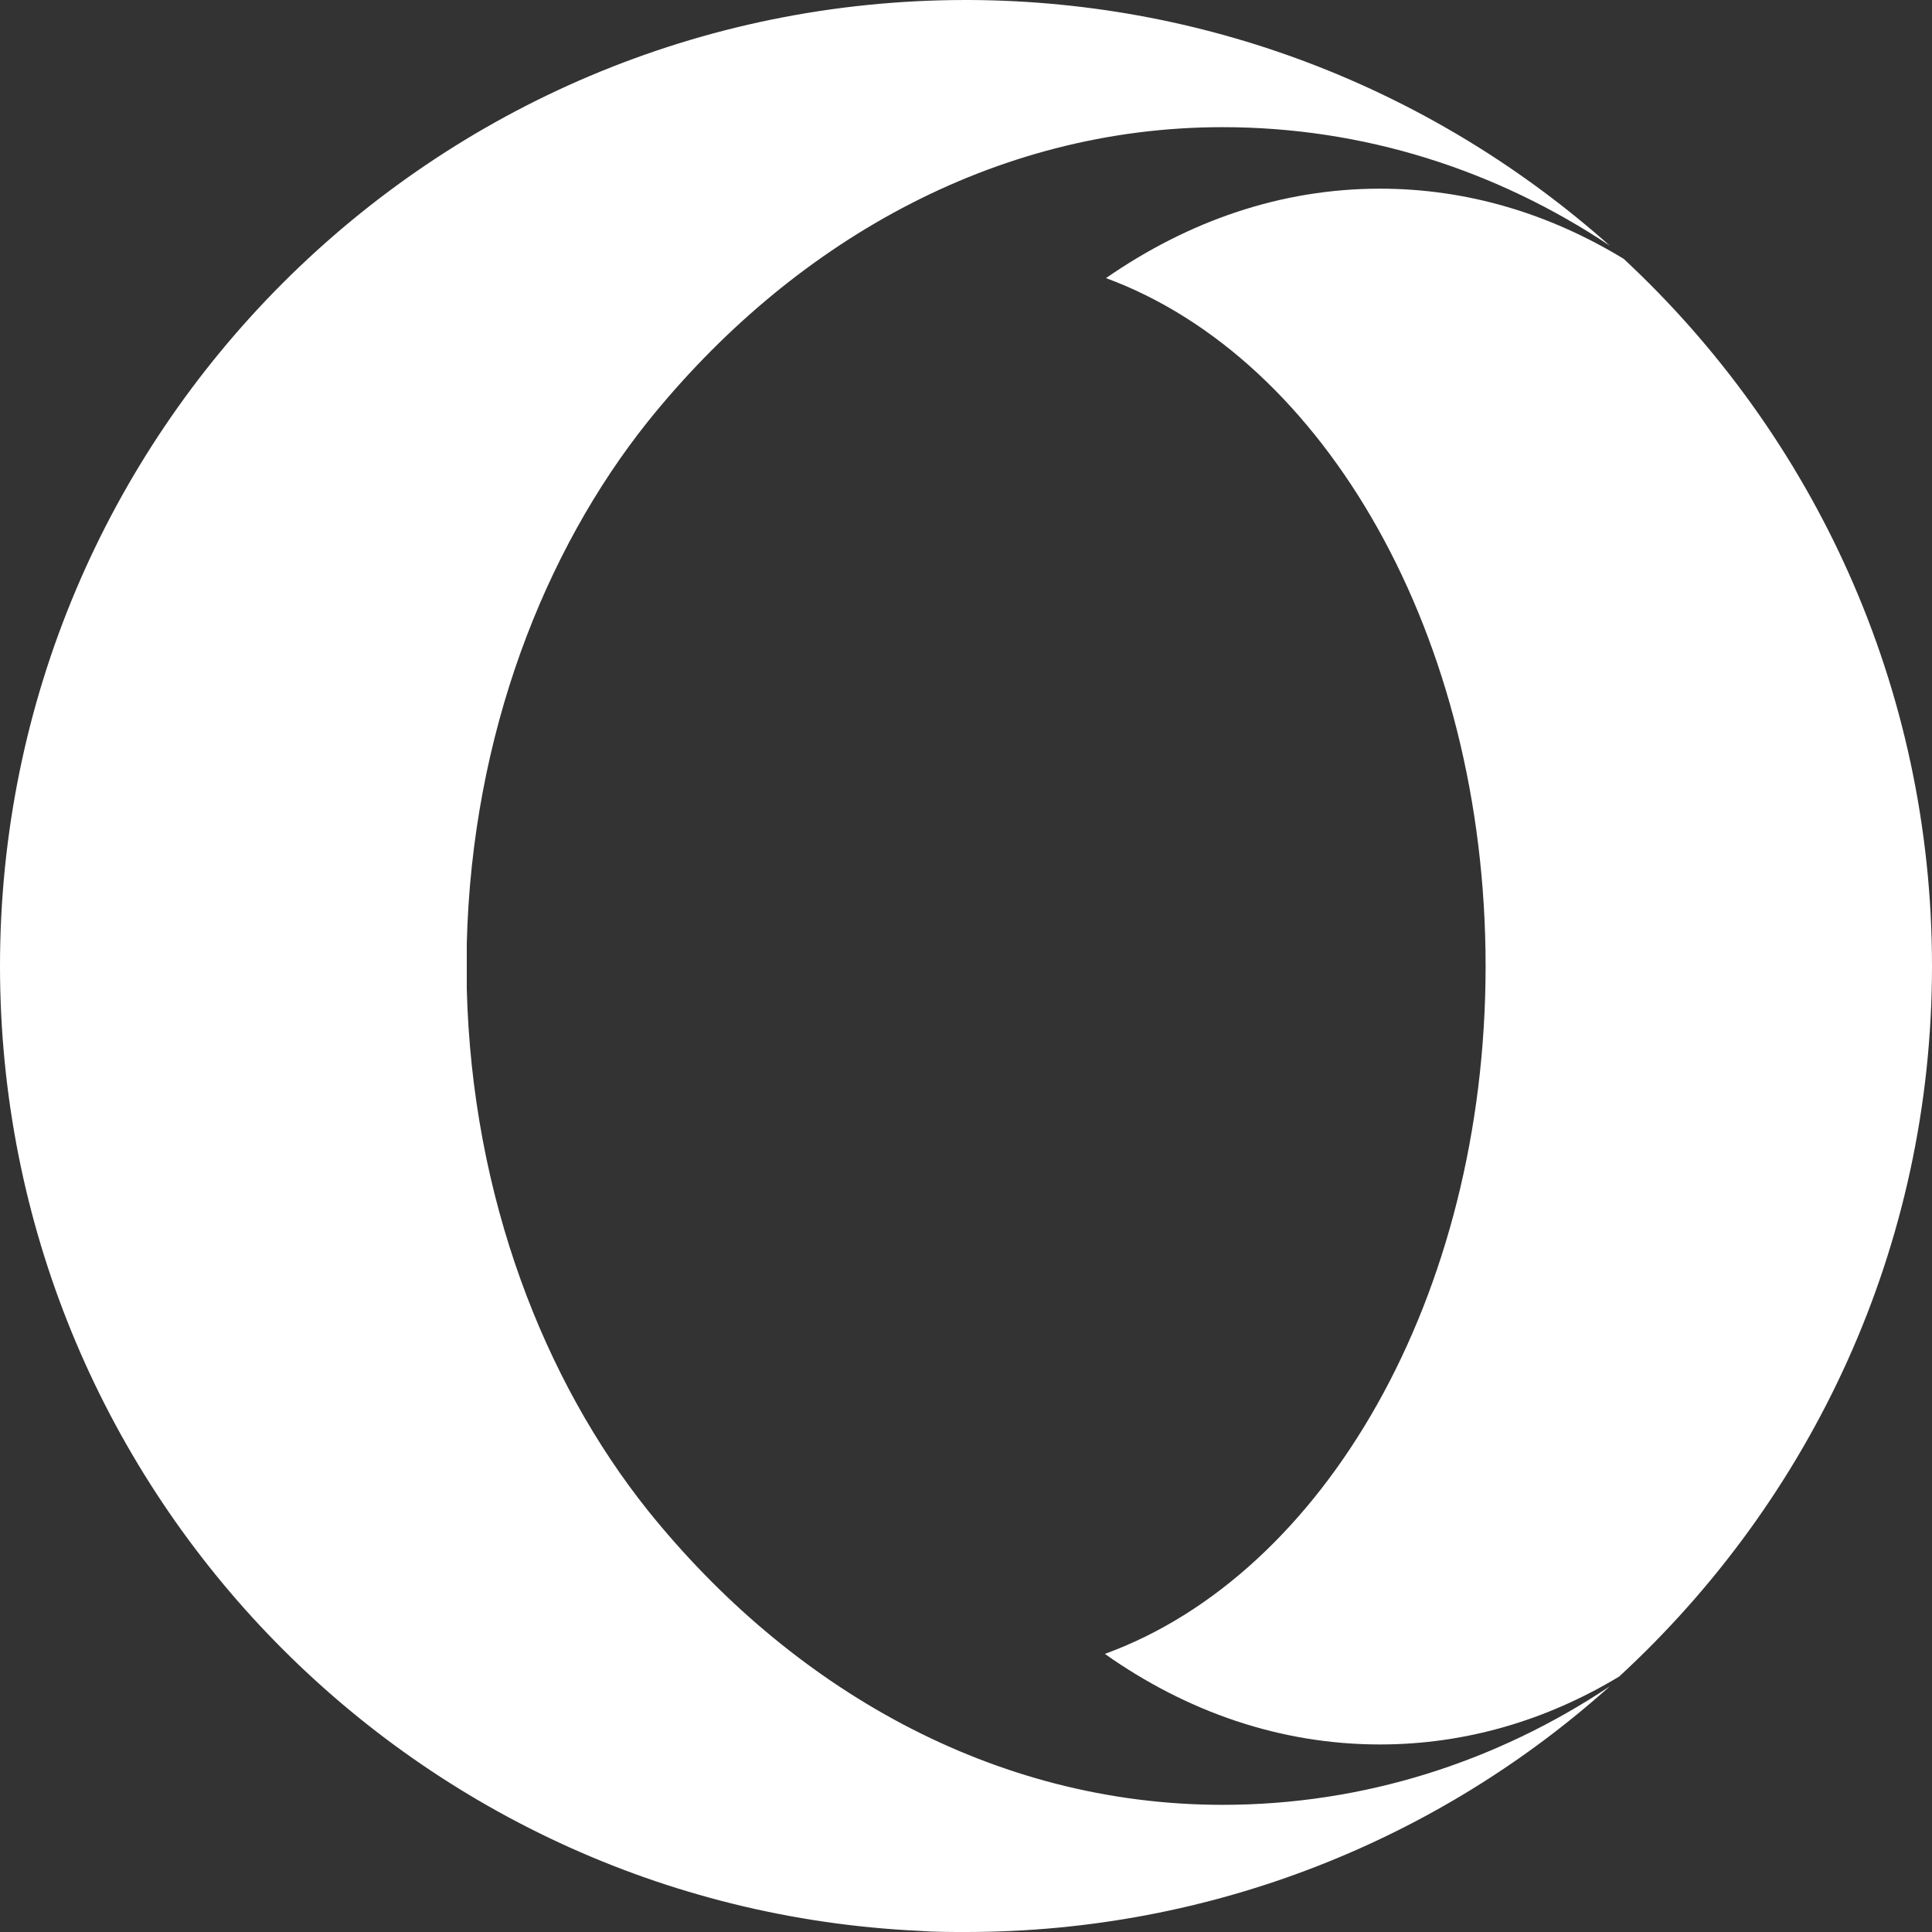
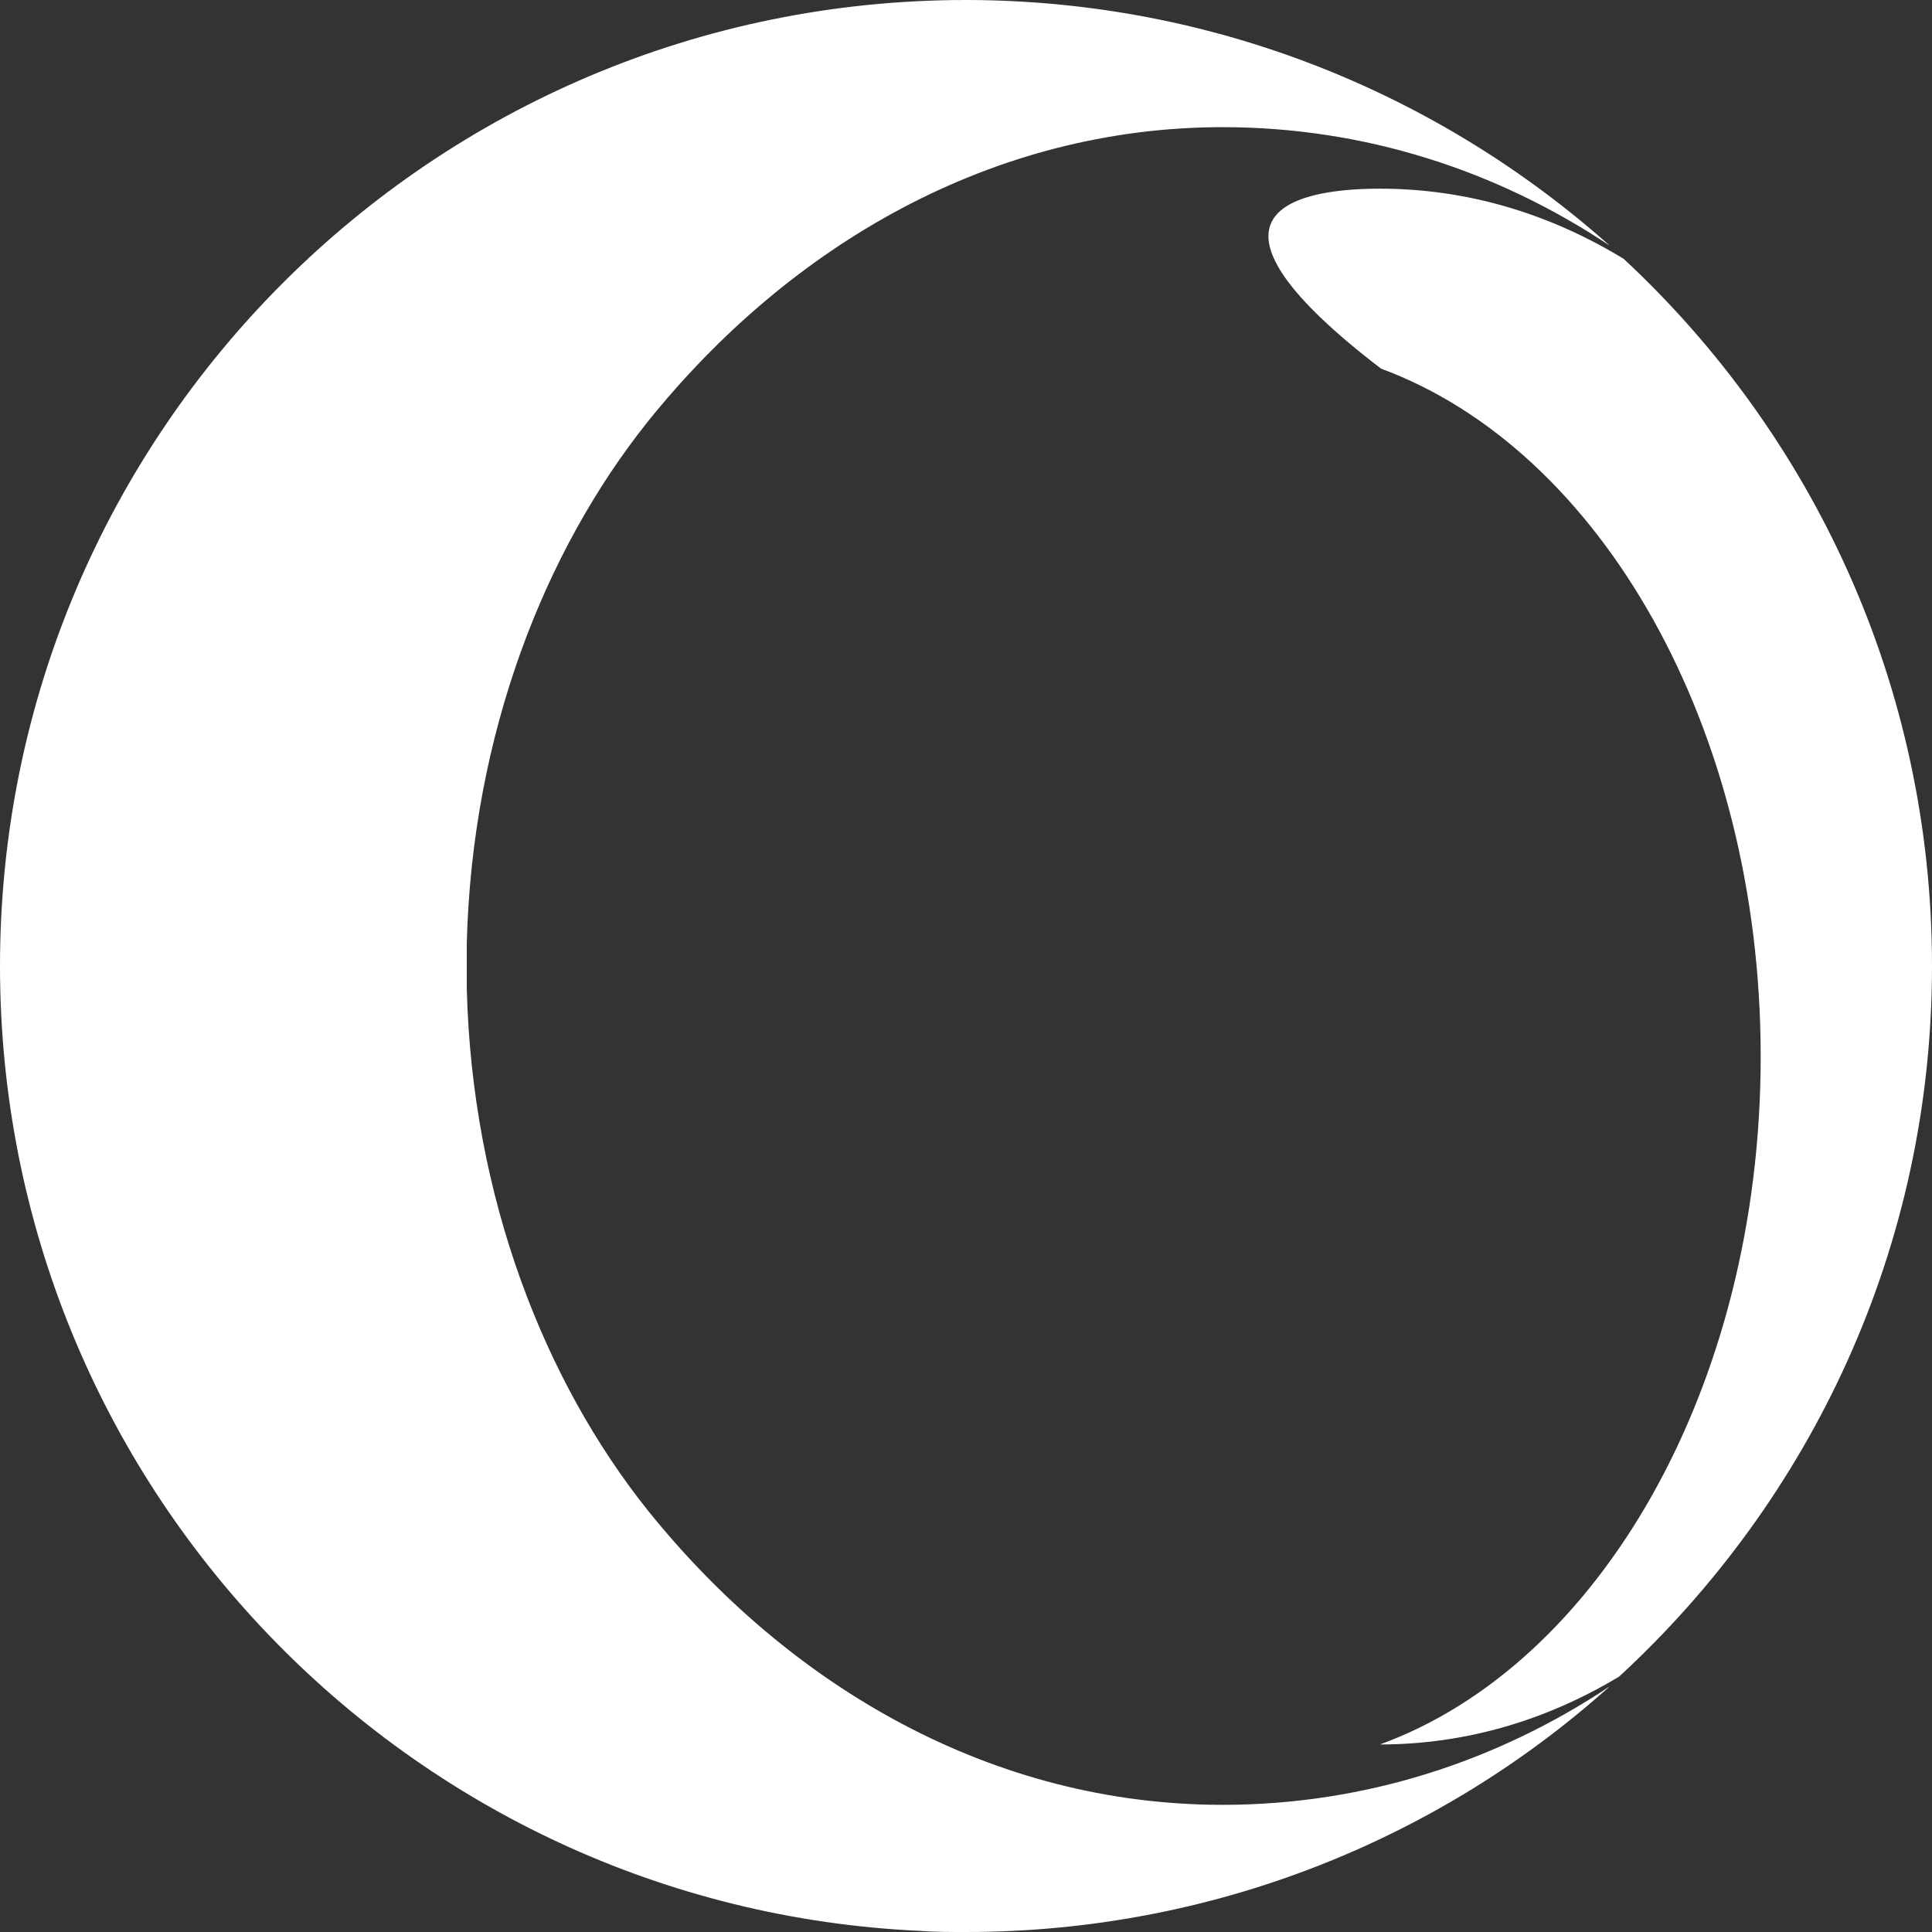
<svg xmlns="http://www.w3.org/2000/svg" version="1.1" id="Capa_1" x="0px" y="0px" viewBox="0 0 512 512" style="enable-background:new 0 0 512 512;" xml:space="preserve">
  <rect x="0" y="0" width="512" height="512" fill="#333333" stroke="none" />
  <style type="text/css">
	.st0{fill:#FFFFFF;}
</style>
  <title />
  <g id="icomoon-ignore">
</g>
-   <path class="st0" d="M426.6,65.1c-30-20-65.1-31.4-102.6-31.4c-60.9,0-114.6,31.1-152.3,78c-27.4,34.3-46.6,82.9-48,138.3v12  c1.4,55.4,20.6,104,48,138.3c37.7,46.9,91.4,78,152.3,78c37.4,0,72.6-11.4,102.6-31.4C381.4,487.4,321.4,512,256,512  c-4,0-8.3,0-12.3-0.3C108,505.4,0,393.4,0,256C0,114.6,114.6,0,256,0h0.9C322,0.3,381.4,24.9,426.6,65.1z M512,256  c0,74.6-32,141.4-82.9,188.3c-19.4,11.7-40.9,18-63.4,18c-26.3,0-51.1-8.6-72.9-24c58-21.1,100.9-94.6,100.9-182.3  c0-87.4-42.6-160.9-100.6-182.3C314.9,58.6,339.4,50,365.7,50c23.1,0,44.9,6.6,64.6,18.6C480.6,115.4,512,182,512,256z" />
+   <path class="st0" d="M426.6,65.1c-30-20-65.1-31.4-102.6-31.4c-60.9,0-114.6,31.1-152.3,78c-27.4,34.3-46.6,82.9-48,138.3v12  c1.4,55.4,20.6,104,48,138.3c37.7,46.9,91.4,78,152.3,78c37.4,0,72.6-11.4,102.6-31.4C381.4,487.4,321.4,512,256,512  c-4,0-8.3,0-12.3-0.3C108,505.4,0,393.4,0,256C0,114.6,114.6,0,256,0h0.9C322,0.3,381.4,24.9,426.6,65.1z M512,256  c0,74.6-32,141.4-82.9,188.3c-19.4,11.7-40.9,18-63.4,18c58-21.1,100.9-94.6,100.9-182.3  c0-87.4-42.6-160.9-100.6-182.3C314.9,58.6,339.4,50,365.7,50c23.1,0,44.9,6.6,64.6,18.6C480.6,115.4,512,182,512,256z" />
</svg>